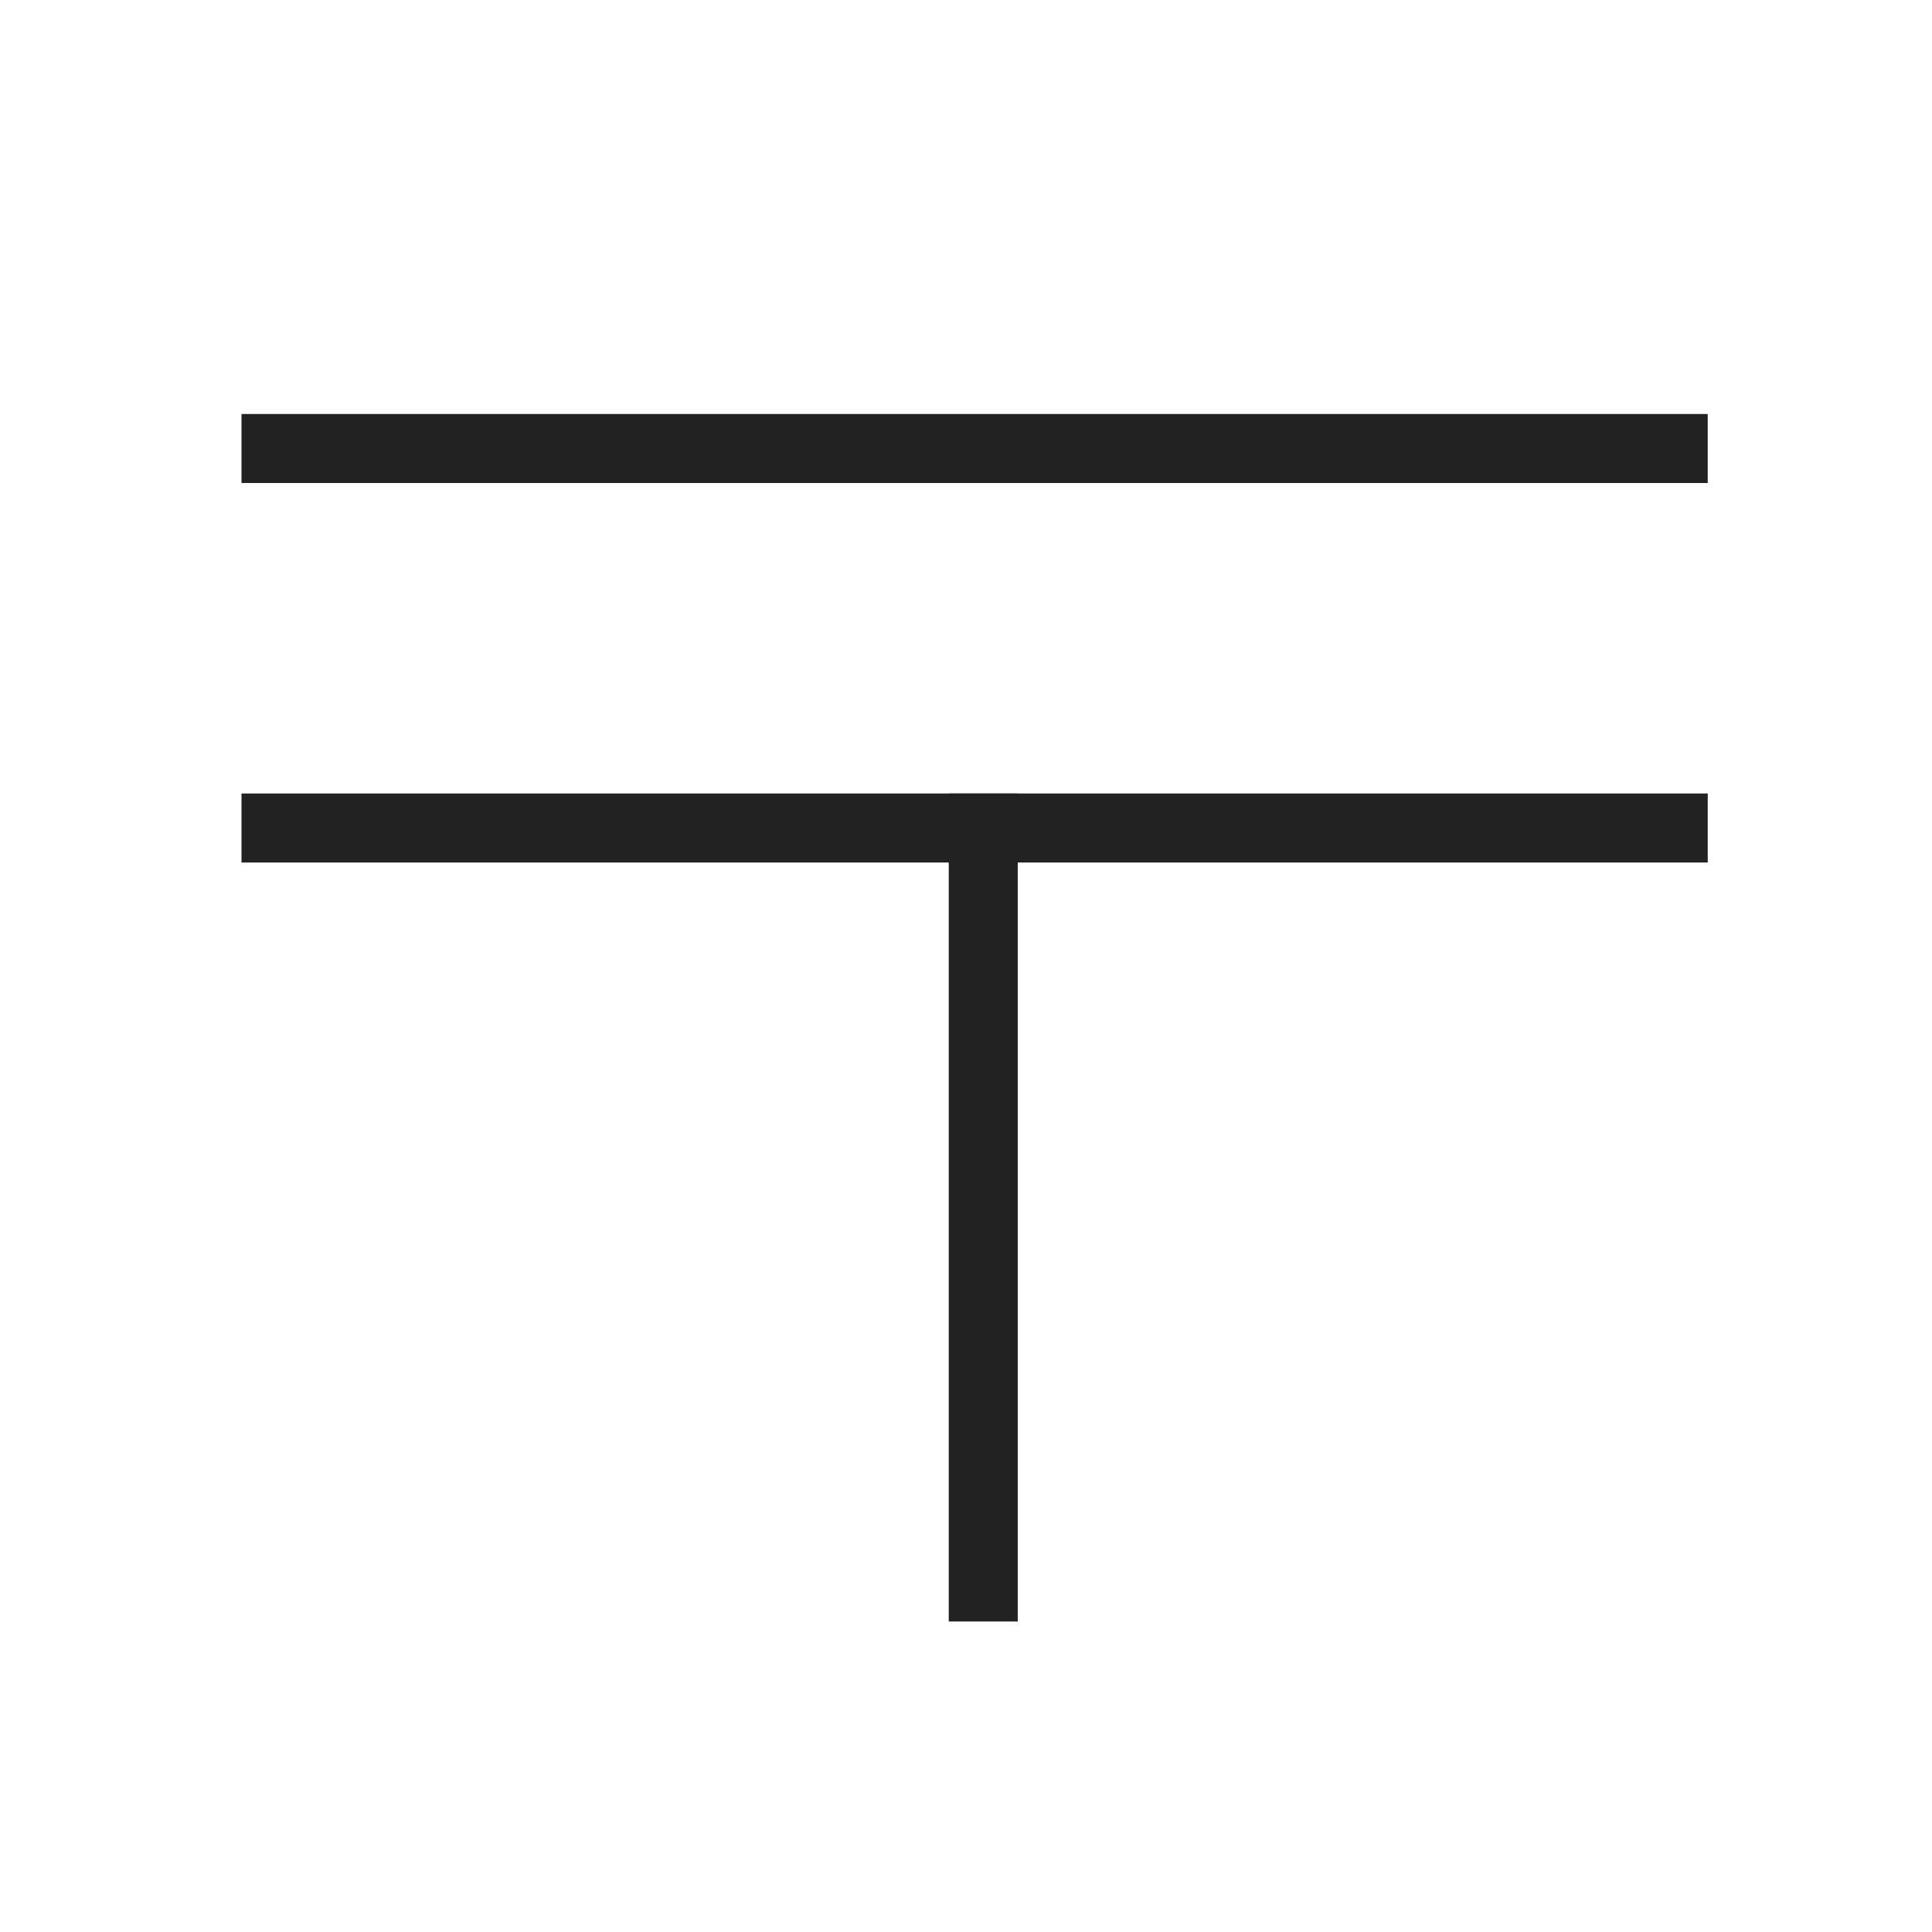
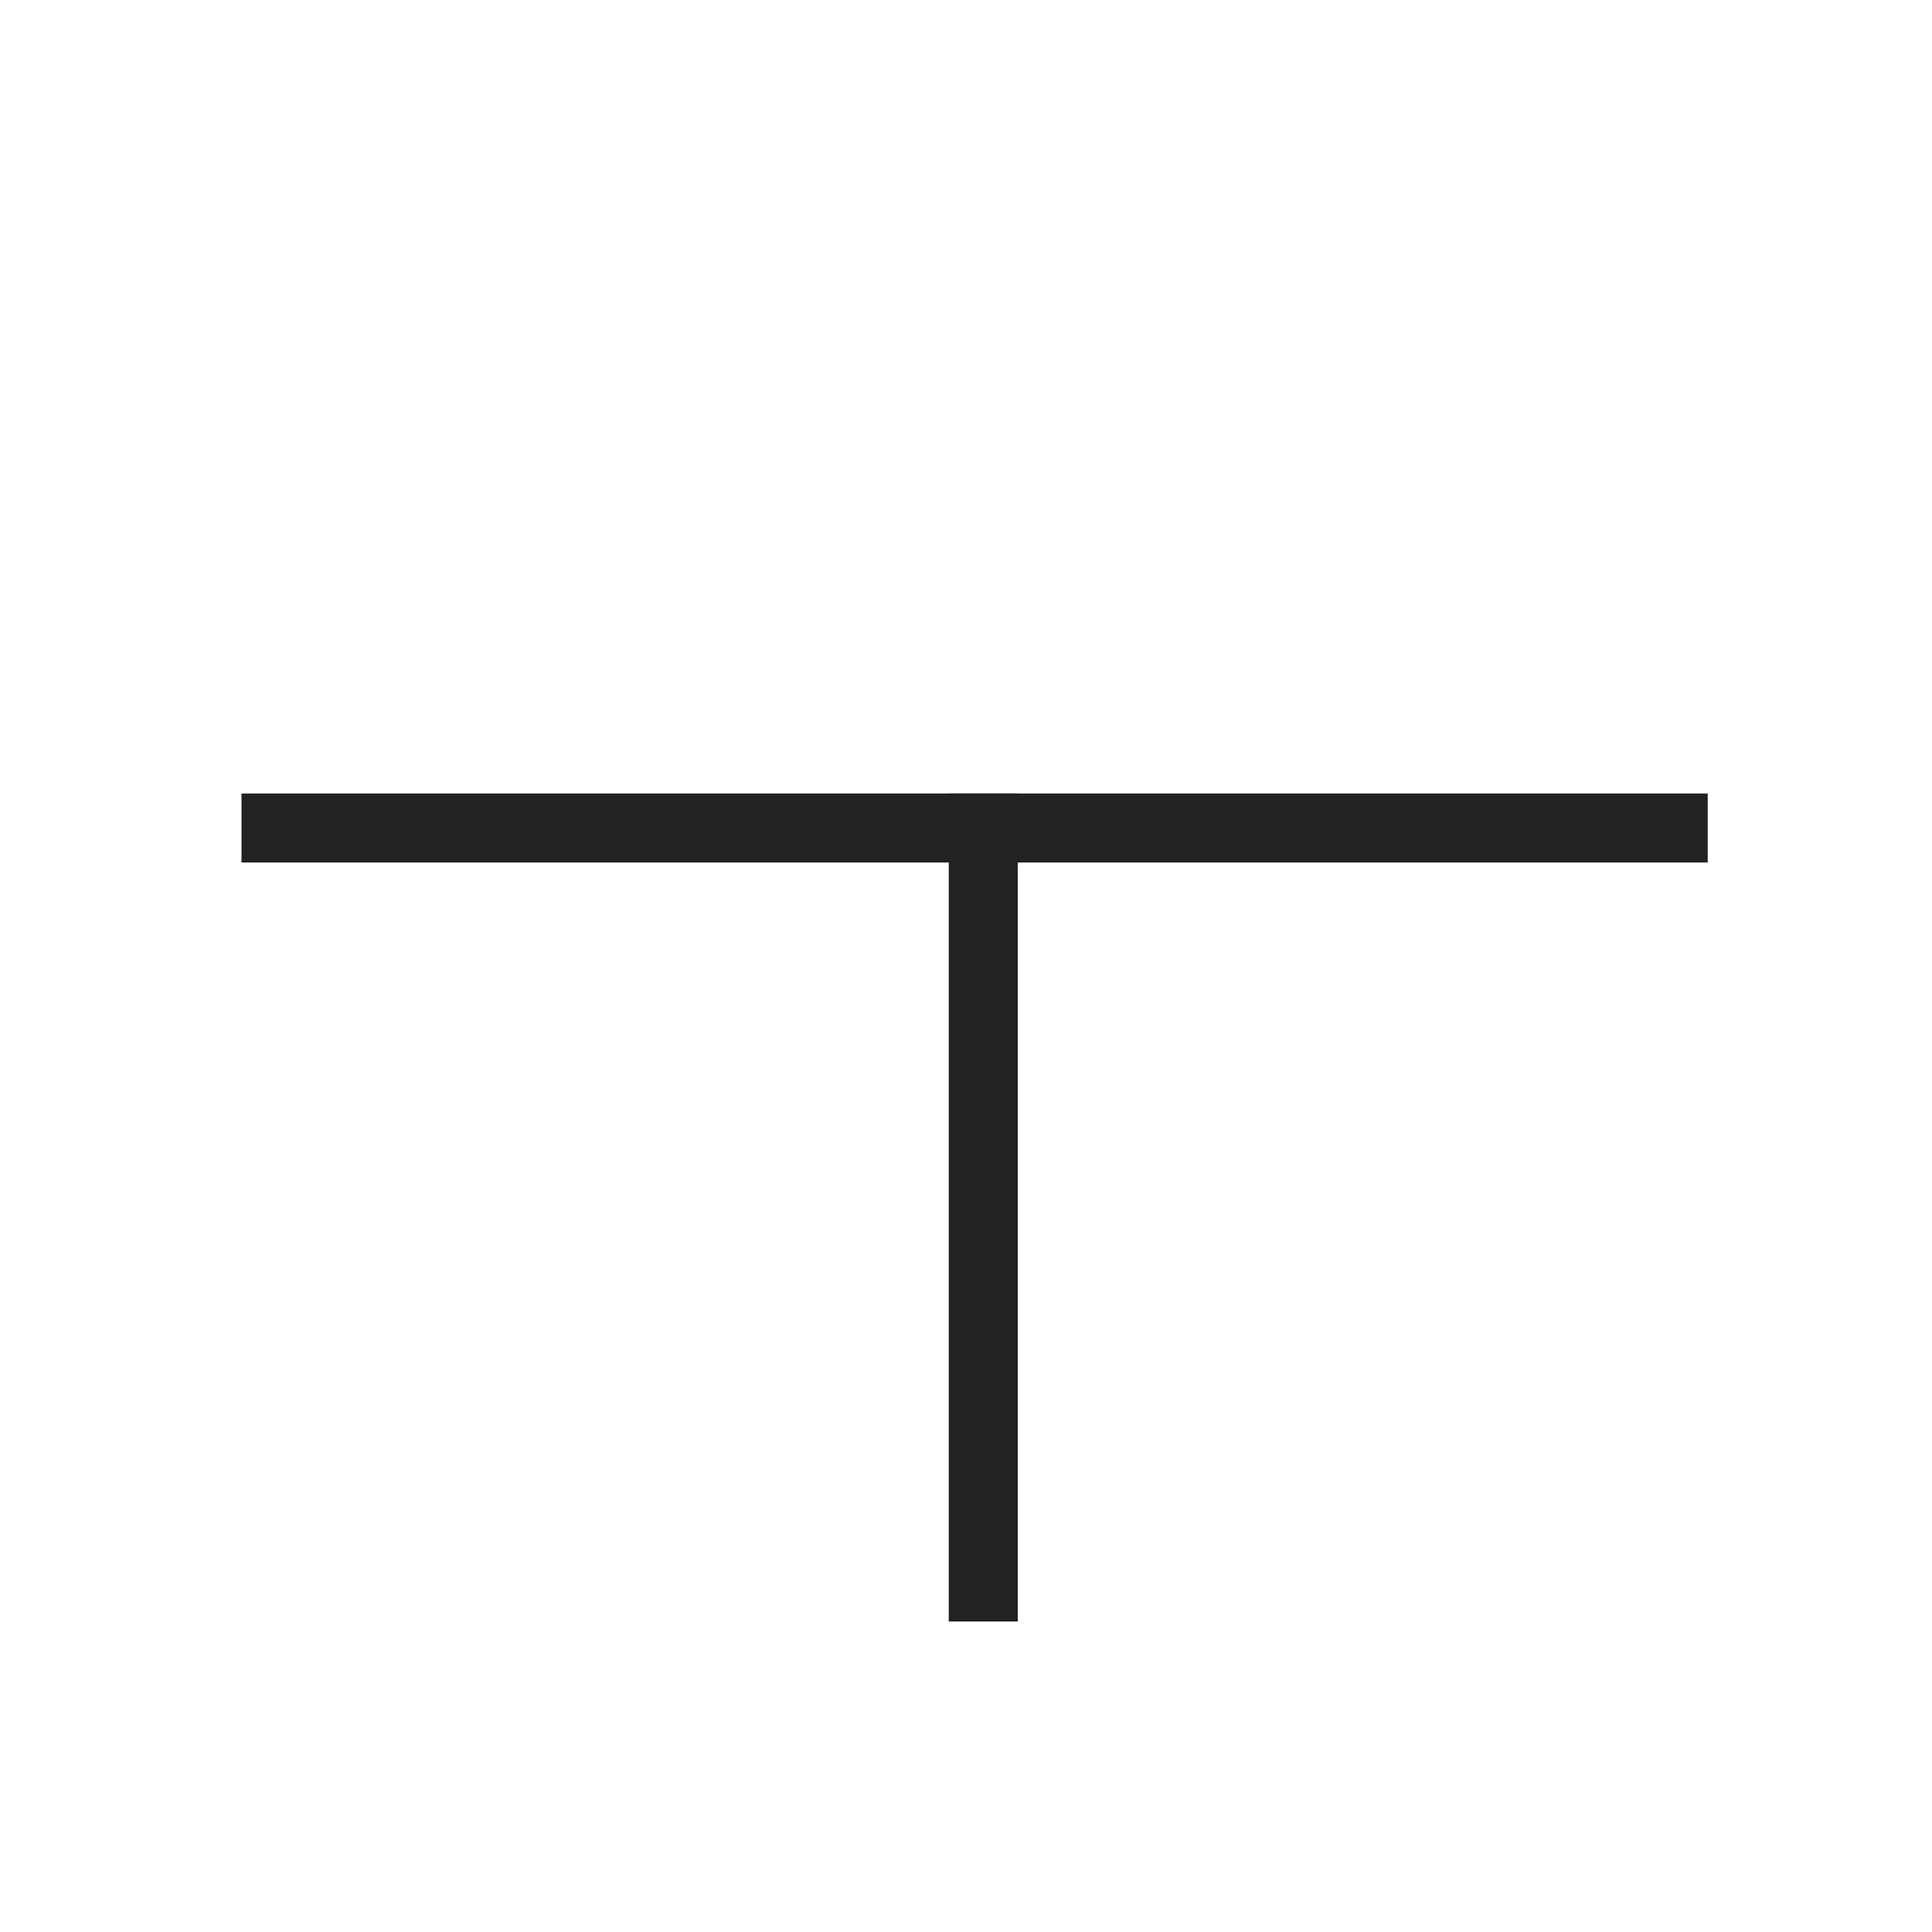
<svg xmlns="http://www.w3.org/2000/svg" width="56" height="56" viewBox="0 0 56 56" fill="none">
-   <path d="M7 13H49.5" stroke="#222222" stroke-width="2" />
  <path d="M7 24H49.5" stroke="#222222" stroke-width="2" />
  <path d="M28.5 47L28.5 23" stroke="#222222" stroke-width="2" />
</svg>